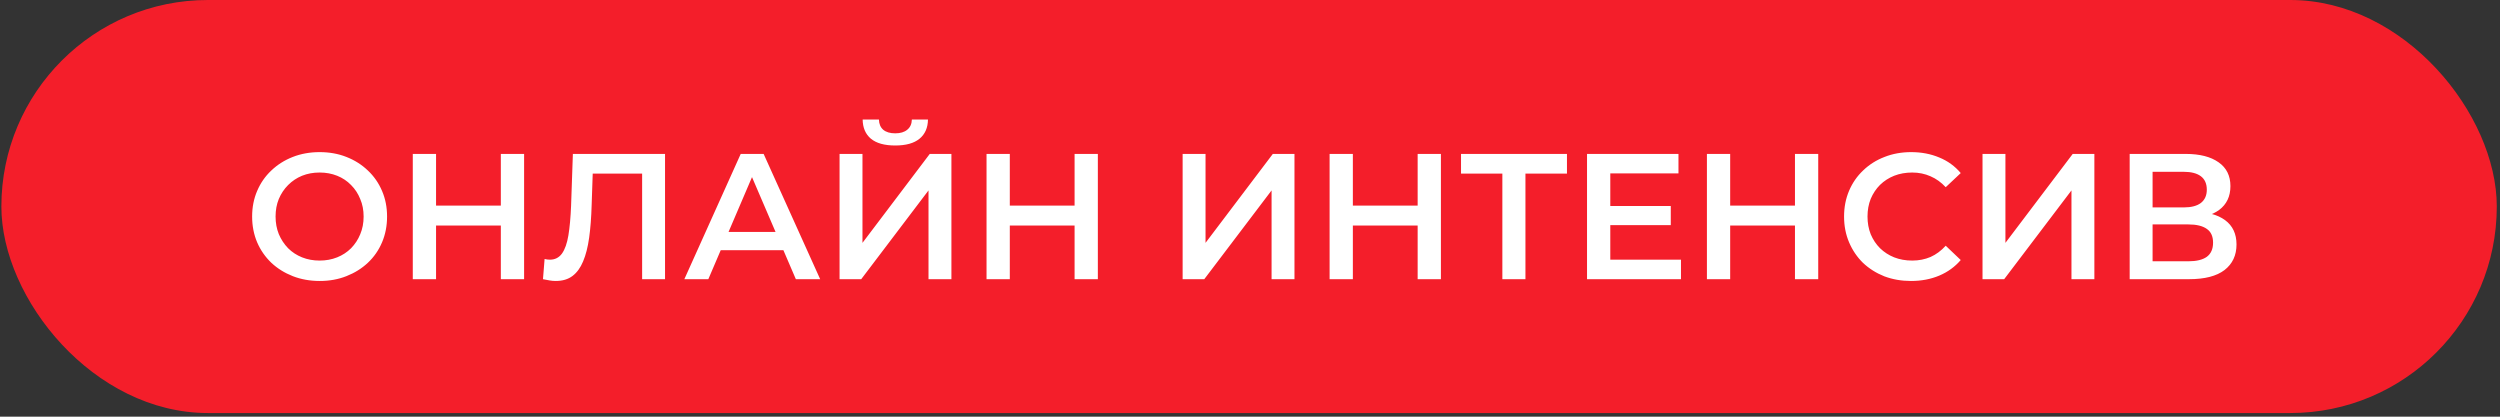
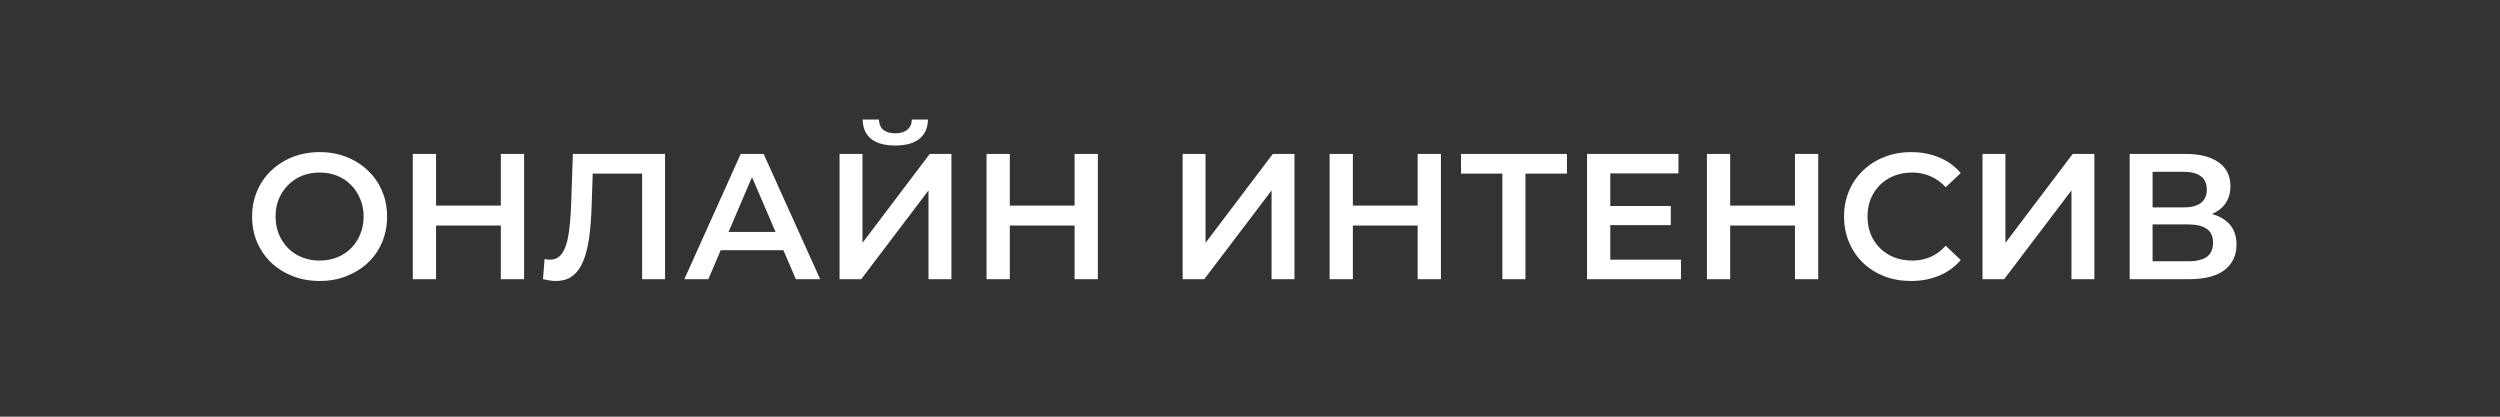
<svg xmlns="http://www.w3.org/2000/svg" width="270" height="45" viewBox="0 0 270 45" fill="none">
  <rect x="0" y="0" width="270" height="45" fill="#333333" stroke="none" />
-   <rect x="0.148" width="269.505" height="44.608" rx="22.304" fill="#F41E2A" />
  <path d="M34.536 30.345C33.48 30.345 32.507 30.171 31.618 29.823C30.729 29.475 29.956 28.992 29.298 28.374C28.641 27.742 28.132 27.008 27.771 26.17C27.411 25.32 27.23 24.392 27.23 23.387C27.23 22.382 27.411 21.461 27.771 20.623C28.132 19.773 28.641 19.038 29.298 18.42C29.956 17.789 30.729 17.299 31.618 16.951C32.507 16.603 33.473 16.429 34.517 16.429C35.573 16.429 36.54 16.603 37.416 16.951C38.305 17.299 39.078 17.789 39.735 18.42C40.392 19.038 40.901 19.773 41.262 20.623C41.623 21.461 41.803 22.382 41.803 23.387C41.803 24.392 41.623 25.32 41.262 26.17C40.901 27.021 40.392 27.755 39.735 28.374C39.078 28.992 38.305 29.475 37.416 29.823C36.54 30.171 35.58 30.345 34.536 30.345ZM34.517 28.142C35.2 28.142 35.831 28.026 36.411 27.794C36.991 27.562 37.493 27.233 37.918 26.808C38.344 26.37 38.672 25.868 38.904 25.301C39.149 24.721 39.271 24.083 39.271 23.387C39.271 22.691 39.149 22.06 38.904 21.493C38.672 20.913 38.344 20.411 37.918 19.986C37.493 19.547 36.991 19.212 36.411 18.981C35.831 18.749 35.2 18.633 34.517 18.633C33.834 18.633 33.203 18.749 32.623 18.981C32.056 19.212 31.553 19.547 31.115 19.986C30.69 20.411 30.355 20.913 30.11 21.493C29.878 22.06 29.762 22.691 29.762 23.387C29.762 24.07 29.878 24.701 30.11 25.281C30.355 25.861 30.69 26.37 31.115 26.808C31.54 27.233 32.043 27.562 32.623 27.794C33.203 28.026 33.834 28.142 34.517 28.142ZM54.09 16.623H56.603V30.152H54.09V16.623ZM47.094 30.152H44.581V16.623H47.094V30.152ZM54.283 24.354H46.881V22.208H54.283V24.354ZM60.015 30.345C59.795 30.345 59.577 30.326 59.357 30.287C59.138 30.248 58.9 30.203 58.642 30.152L58.816 27.968C58.997 28.019 59.19 28.045 59.396 28.045C59.937 28.045 60.369 27.826 60.691 27.388C61.013 26.937 61.245 26.28 61.387 25.417C61.529 24.553 61.625 23.49 61.677 22.228L61.87 16.623H71.824V30.152H69.35V18.13L69.93 18.749H63.493L64.035 18.111L63.899 22.131C63.861 23.471 63.77 24.65 63.629 25.668C63.487 26.686 63.268 27.543 62.972 28.238C62.688 28.921 62.308 29.443 61.831 29.804C61.355 30.165 60.749 30.345 60.015 30.345ZM73.909 30.152L79.998 16.623H82.472L88.579 30.152H85.951L80.713 17.956H81.718L76.499 30.152H73.909ZM76.712 27.021L77.388 25.049H84.694L85.371 27.021H76.712ZM90.673 30.152V16.623H93.147V26.228L100.414 16.623H102.753V30.152H100.279V20.565L93.012 30.152H90.673ZM96.684 15.714C95.524 15.714 94.648 15.469 94.055 14.98C93.476 14.49 93.179 13.801 93.166 12.912H94.925C94.938 13.389 95.093 13.756 95.389 14.013C95.698 14.271 96.13 14.4 96.684 14.4C97.238 14.4 97.67 14.271 97.979 14.013C98.301 13.756 98.469 13.389 98.481 12.912H100.221C100.208 13.801 99.905 14.49 99.312 14.98C98.72 15.469 97.844 15.714 96.684 15.714ZM116.055 16.623H118.568V30.152H116.055V16.623ZM109.059 30.152H106.546V16.623H109.059V30.152ZM116.249 24.354H108.846V22.208H116.249V24.354ZM127.724 30.152V16.623H130.198V26.228L137.465 16.623H139.803V30.152H137.33V20.565L130.062 30.152H127.724ZM153.106 16.623H155.619V30.152H153.106V16.623ZM146.109 30.152H143.597V16.623H146.109V30.152ZM153.299 24.354H145.897V22.208H153.299V24.354ZM162.255 30.152V18.13L162.854 18.749H157.79V16.623H169.232V18.749H164.168L164.748 18.13V30.152H162.255ZM173.718 22.247H180.444V24.315H173.718V22.247ZM173.912 28.045H181.546V30.152H171.399V16.623H181.275V18.729H173.912V28.045ZM193.856 16.623H196.369V30.152H193.856V16.623ZM186.859 30.152H184.347V16.623H186.859V30.152ZM194.049 24.354H186.647V22.208H194.049V24.354ZM206.387 30.345C205.356 30.345 204.396 30.178 203.507 29.843C202.631 29.495 201.865 29.012 201.207 28.393C200.563 27.762 200.061 27.021 199.7 26.17C199.339 25.32 199.159 24.392 199.159 23.387C199.159 22.382 199.339 21.454 199.7 20.604C200.061 19.754 200.57 19.019 201.227 18.401C201.884 17.769 202.651 17.286 203.527 16.951C204.403 16.603 205.363 16.429 206.407 16.429C207.515 16.429 208.526 16.623 209.441 17.009C210.356 17.383 211.129 17.943 211.76 18.691L210.137 20.218C209.647 19.689 209.099 19.296 208.494 19.038C207.888 18.768 207.231 18.633 206.522 18.633C205.814 18.633 205.163 18.749 204.57 18.981C203.991 19.212 203.482 19.541 203.044 19.966C202.618 20.392 202.283 20.894 202.038 21.474C201.807 22.054 201.691 22.691 201.691 23.387C201.691 24.083 201.807 24.721 202.038 25.301C202.283 25.881 202.618 26.383 203.044 26.808C203.482 27.233 203.991 27.562 204.57 27.794C205.163 28.026 205.814 28.142 206.522 28.142C207.231 28.142 207.888 28.013 208.494 27.755C209.099 27.485 209.647 27.079 210.137 26.538L211.76 28.084C211.129 28.818 210.356 29.379 209.441 29.765C208.526 30.152 207.508 30.345 206.387 30.345ZM214.112 30.152V16.623H216.586V26.228L223.853 16.623H226.192V30.152H223.718V20.565L216.451 30.152H214.112ZM230.005 30.152V16.623H236.054C237.575 16.623 238.76 16.925 239.611 17.531C240.461 18.124 240.886 18.981 240.886 20.102C240.886 21.21 240.48 22.067 239.669 22.672C238.857 23.265 237.787 23.561 236.46 23.561L236.808 22.865C238.316 22.865 239.482 23.168 240.306 23.774C241.131 24.379 241.543 25.256 241.543 26.402C241.543 27.575 241.112 28.496 240.248 29.166C239.385 29.823 238.109 30.152 236.421 30.152H230.005ZM232.479 28.219H236.344C237.22 28.219 237.884 28.058 238.335 27.736C238.786 27.401 239.011 26.892 239.011 26.209C239.011 25.526 238.786 25.03 238.335 24.721C237.884 24.399 237.22 24.238 236.344 24.238H232.479V28.219ZM232.479 22.401H235.842C236.653 22.401 237.272 22.241 237.697 21.918C238.122 21.583 238.335 21.107 238.335 20.488C238.335 19.844 238.122 19.361 237.697 19.038C237.272 18.716 236.653 18.555 235.842 18.555H232.479V22.401Z" fill="white" />
</svg>